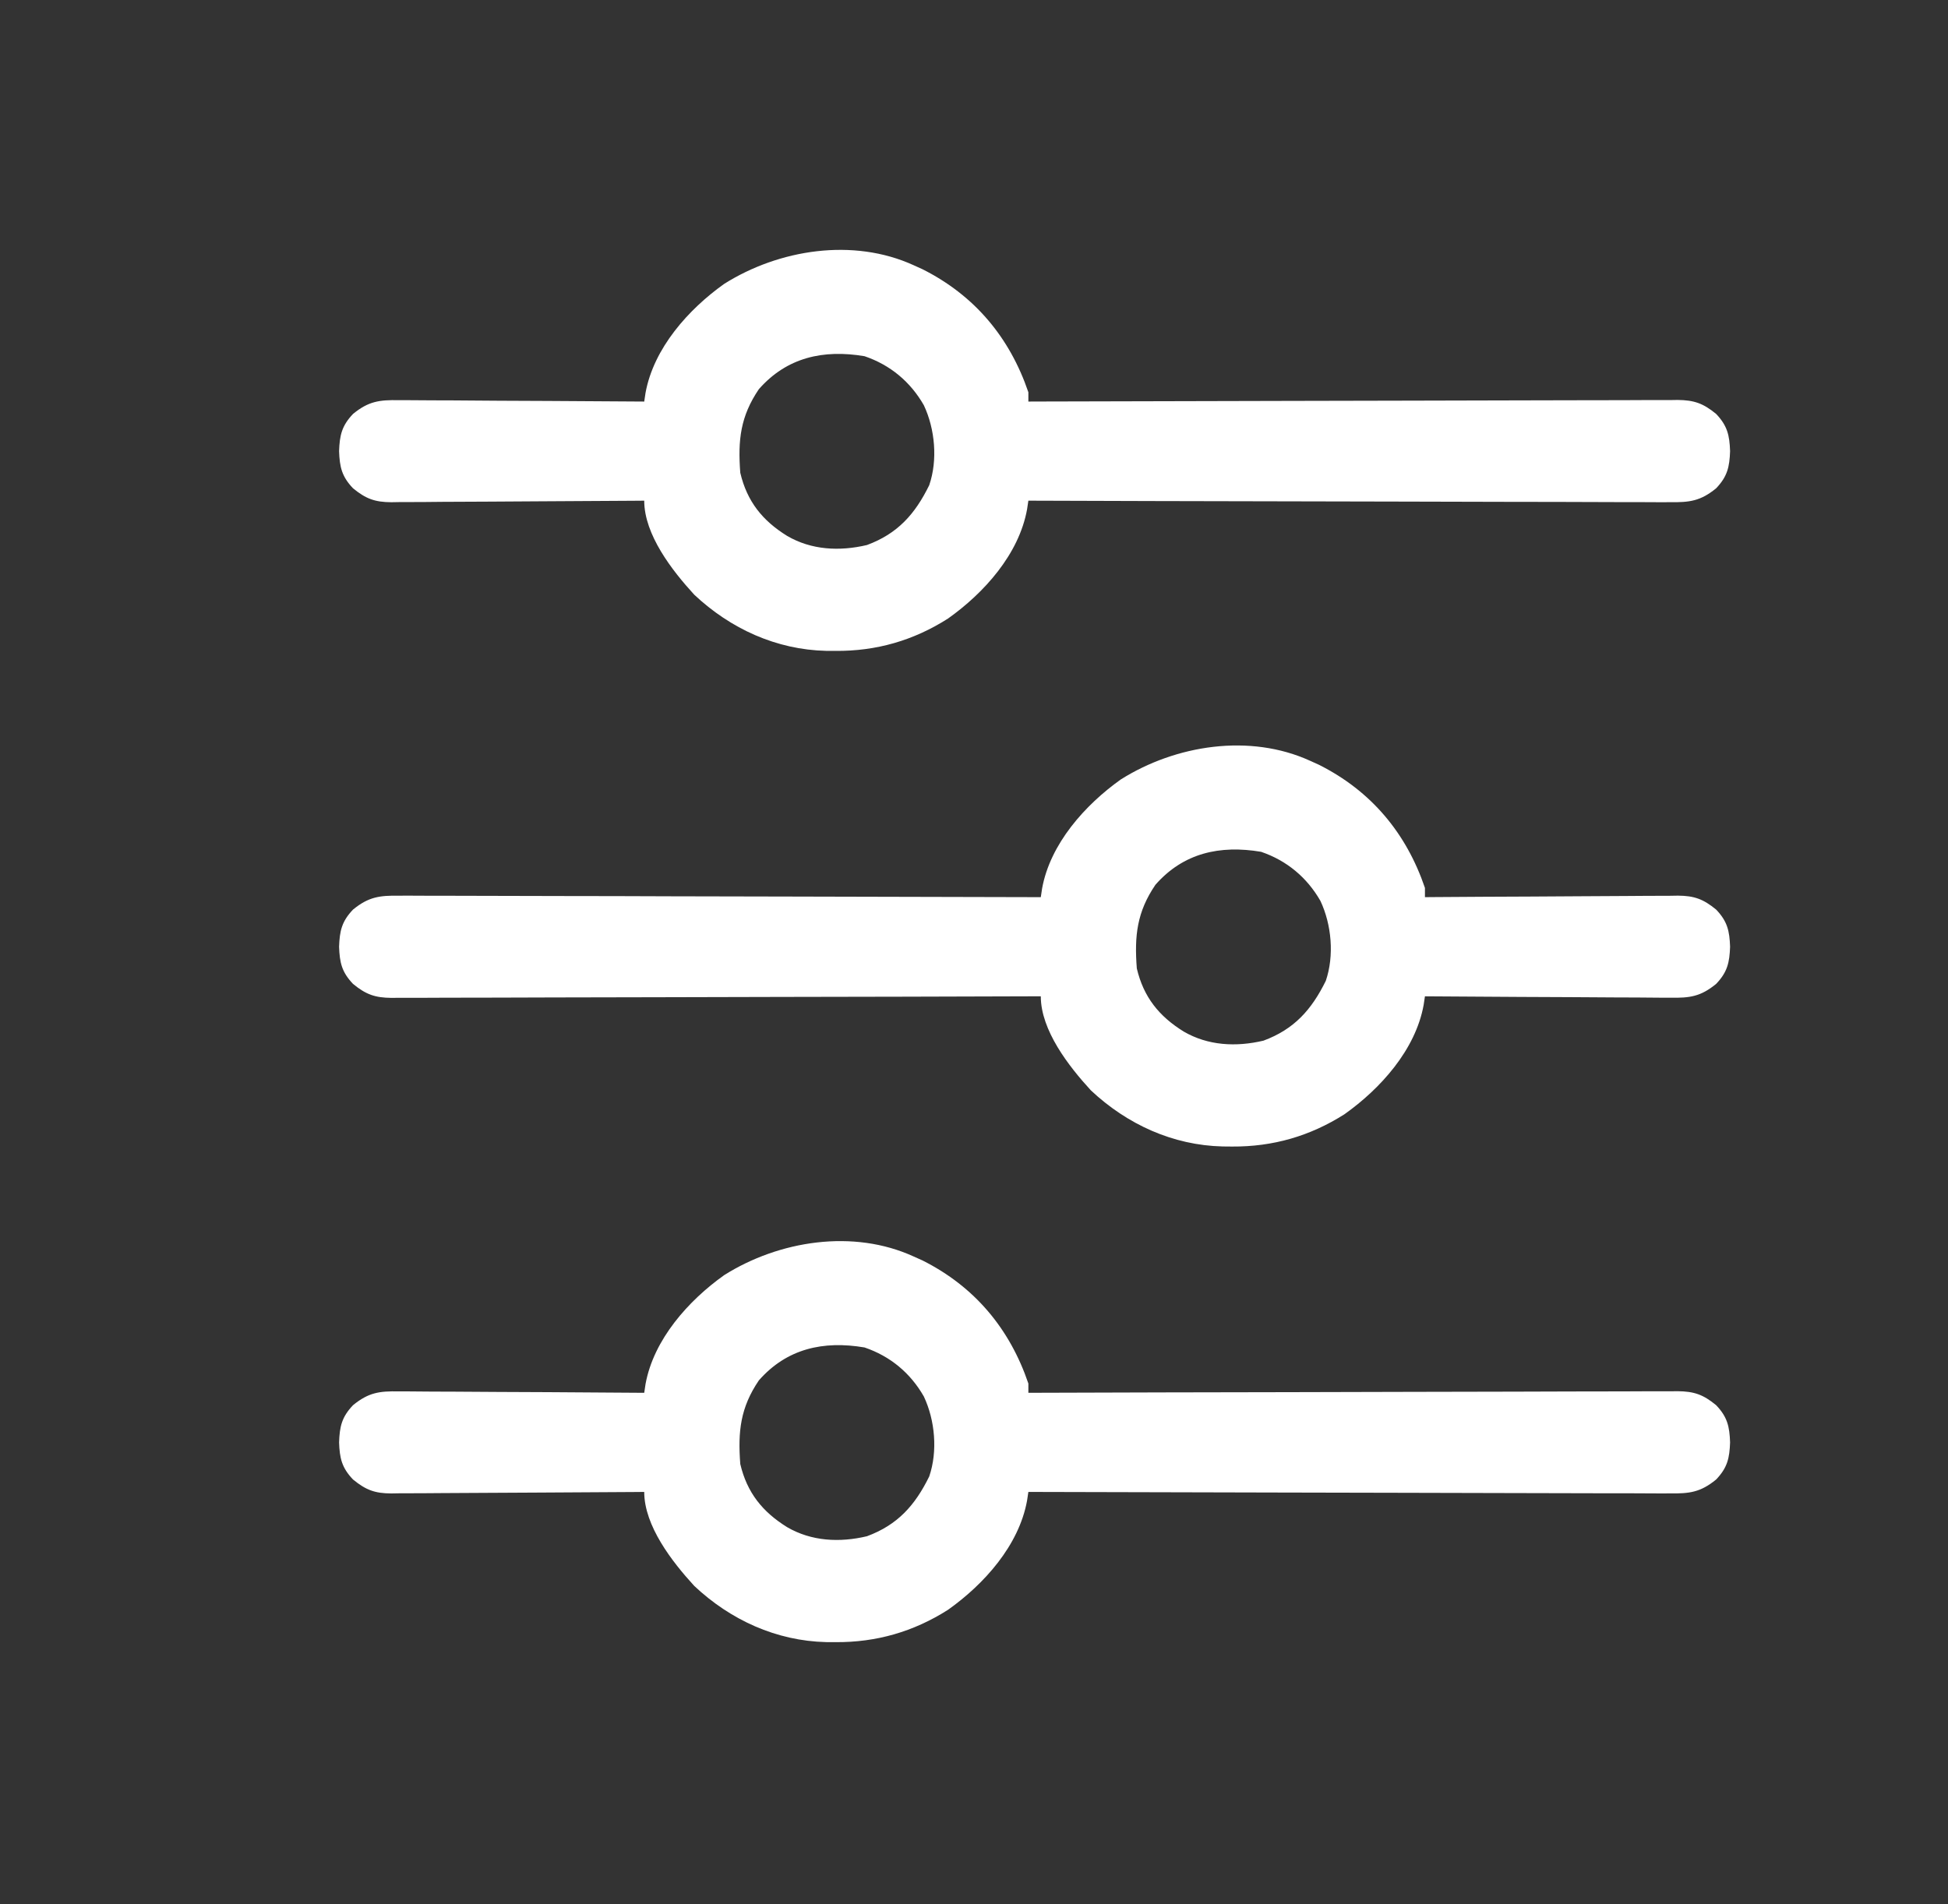
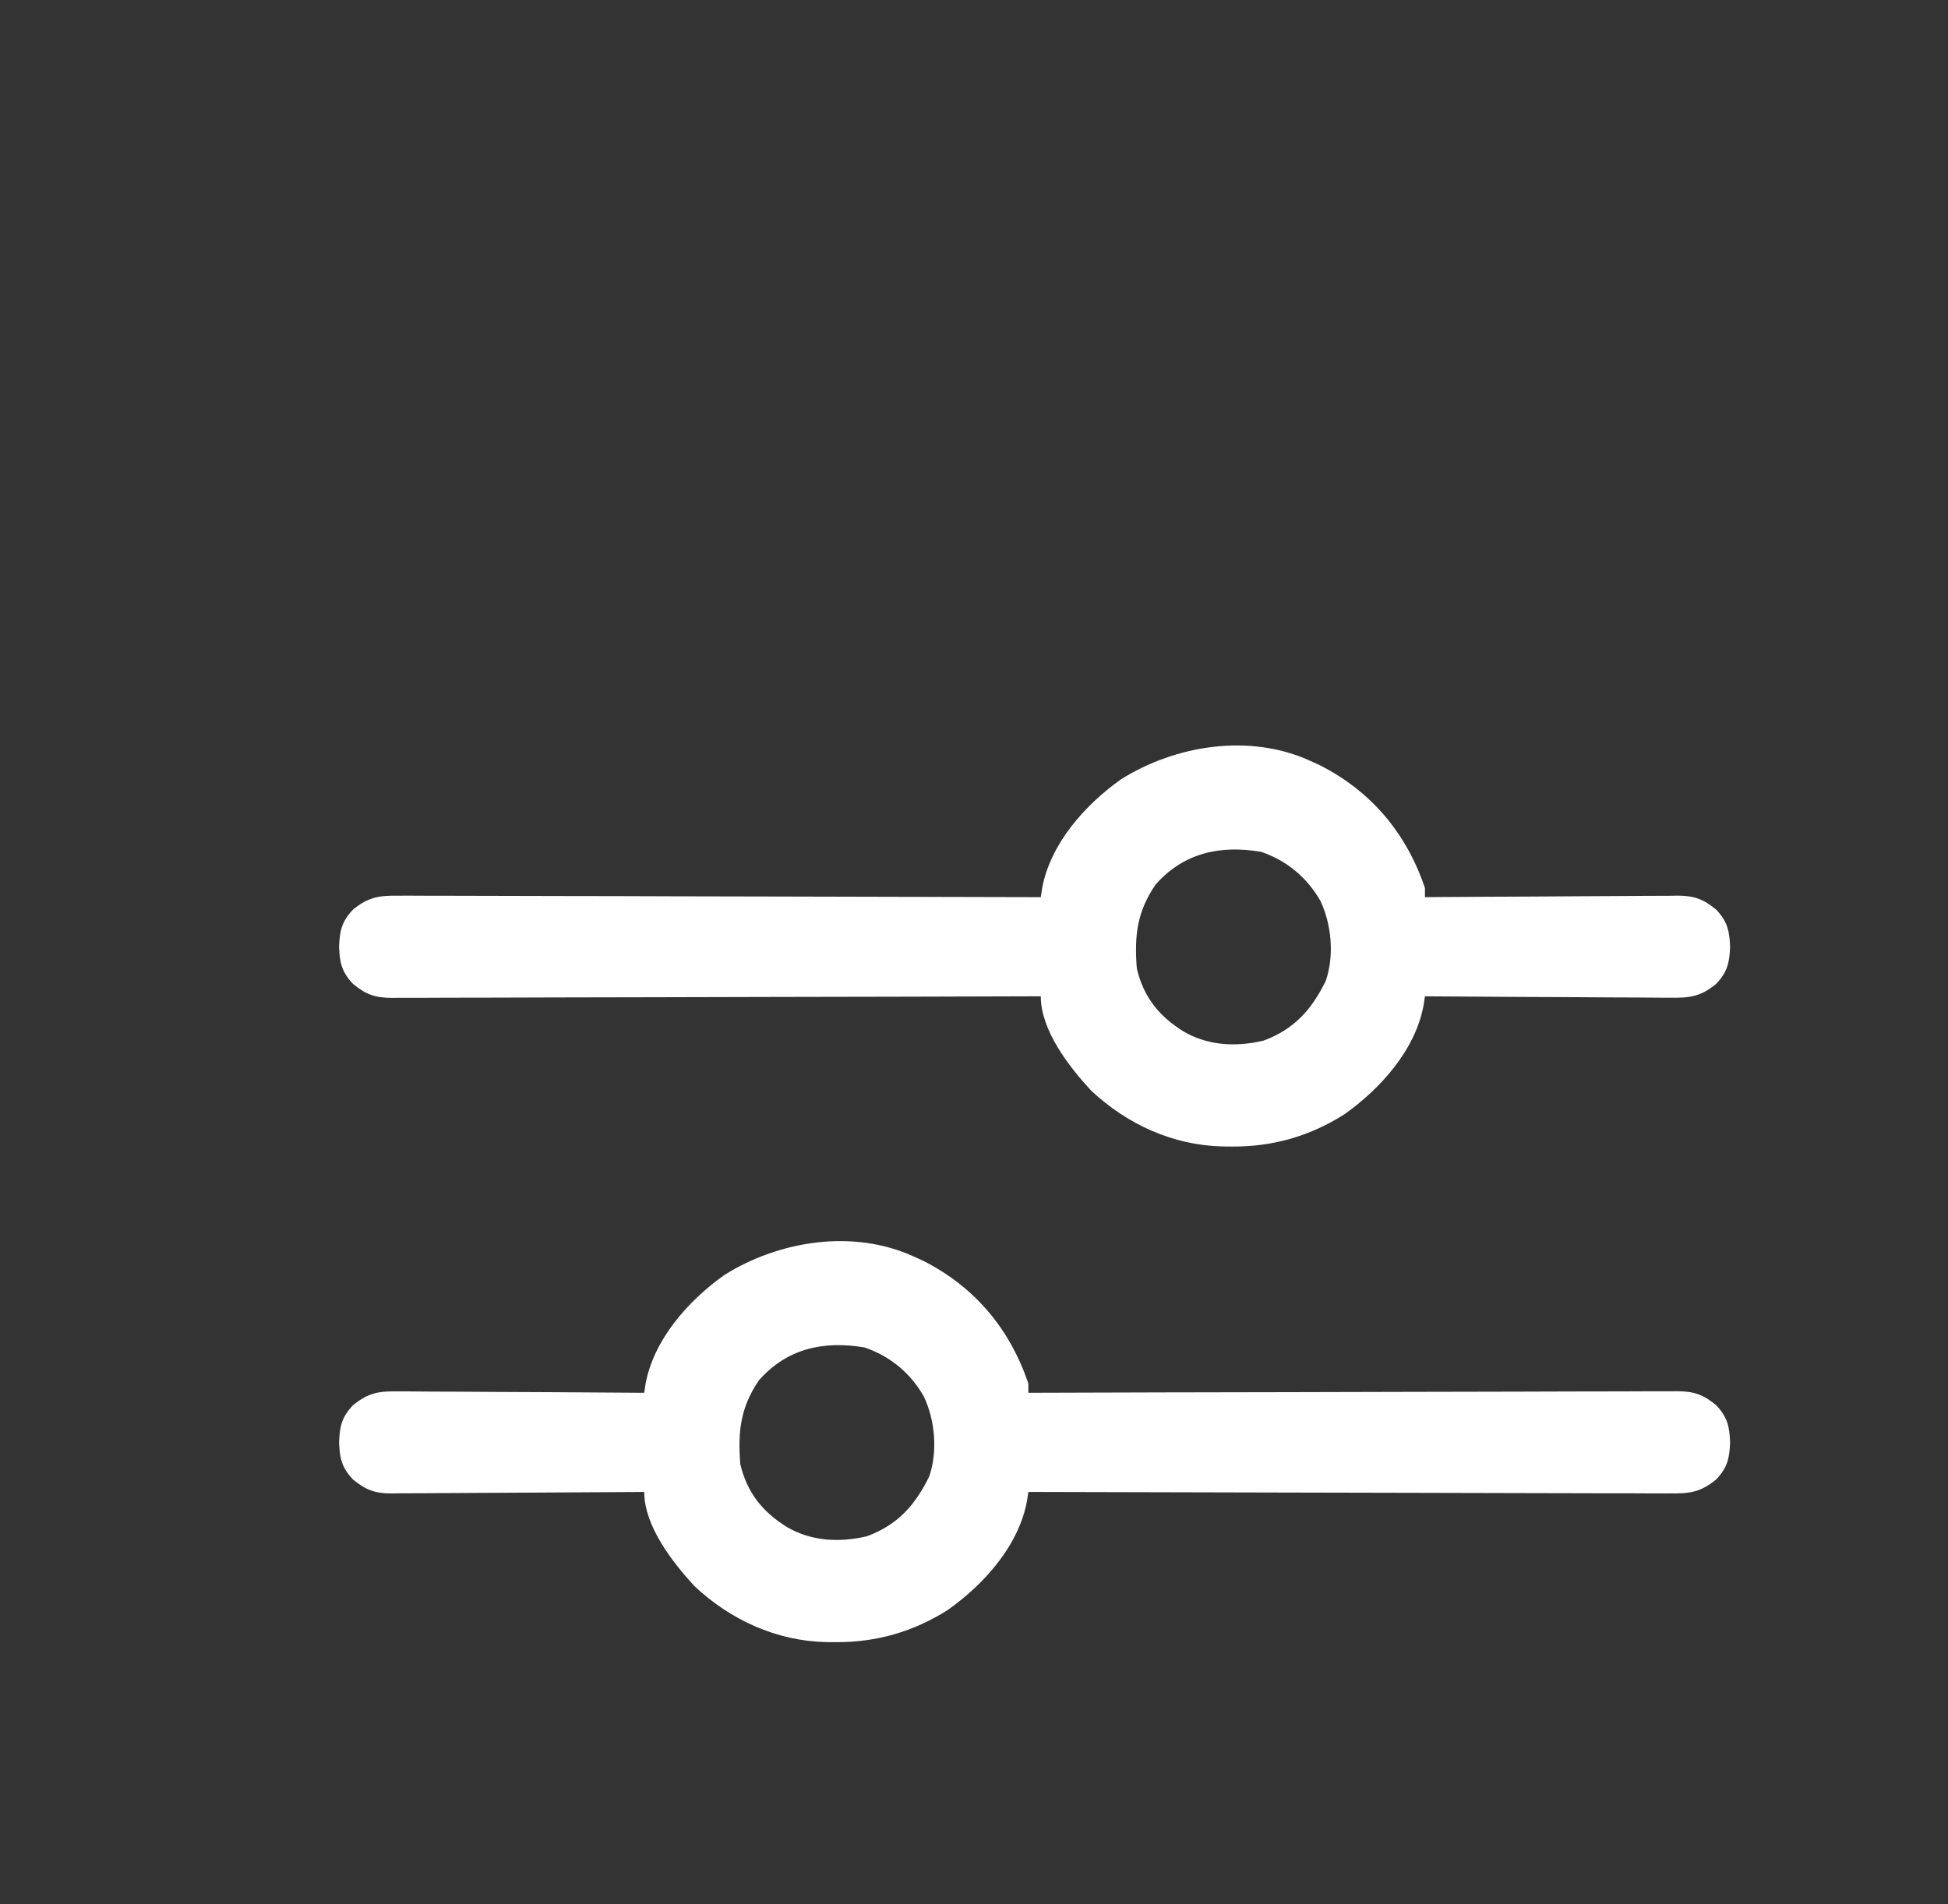
<svg xmlns="http://www.w3.org/2000/svg" width="45" height="44" viewBox="0 0 45 44" fill="none">
  <rect x="0" y="0" width="45" height="44" fill="#333333" stroke="none" />
  <path d="M21.108 29.032C21.175 29.062 21.242 29.092 21.311 29.123C22.515 29.728 23.326 30.7 23.756 31.966C23.756 32.037 23.756 32.108 23.756 32.181C23.836 32.18 23.915 32.18 23.997 32.18C25.925 32.173 27.853 32.169 29.781 32.166C30.713 32.164 31.645 32.162 32.578 32.159C33.39 32.156 34.203 32.154 35.016 32.154C35.446 32.153 35.876 32.152 36.307 32.15C36.712 32.148 37.117 32.148 37.522 32.148C37.67 32.148 37.819 32.148 37.968 32.146C38.17 32.145 38.373 32.145 38.576 32.146C38.635 32.145 38.694 32.144 38.755 32.144C39.133 32.148 39.343 32.219 39.644 32.467C39.904 32.74 39.953 32.959 39.966 33.326C39.953 33.692 39.904 33.911 39.644 34.184C39.282 34.481 39.025 34.511 38.576 34.505C38.481 34.505 38.481 34.505 38.384 34.506C38.172 34.506 37.959 34.505 37.747 34.503C37.595 34.503 37.442 34.503 37.29 34.503C36.877 34.503 36.463 34.502 36.05 34.5C35.618 34.498 35.186 34.498 34.753 34.497C33.935 34.496 33.117 34.494 32.299 34.491C31.367 34.488 30.436 34.486 29.505 34.485C27.588 34.482 25.672 34.477 23.756 34.471C23.746 34.537 23.736 34.603 23.726 34.671C23.538 35.71 22.729 36.606 21.899 37.195C21.101 37.702 20.244 37.948 19.301 37.942C19.23 37.941 19.158 37.941 19.084 37.941C17.934 37.913 16.877 37.432 16.038 36.643C15.525 36.084 14.882 35.255 14.882 34.471C14.804 34.471 14.726 34.472 14.646 34.473C13.911 34.478 13.176 34.483 12.441 34.486C12.063 34.487 11.685 34.489 11.307 34.492C10.942 34.495 10.578 34.497 10.213 34.498C10.074 34.498 9.935 34.499 9.796 34.501C9.601 34.503 9.406 34.503 9.211 34.503C9.154 34.504 9.096 34.505 9.037 34.506C8.662 34.504 8.454 34.429 8.155 34.184C7.895 33.911 7.846 33.692 7.833 33.326C7.846 32.959 7.895 32.74 8.155 32.467C8.514 32.173 8.766 32.14 9.211 32.148C9.303 32.148 9.303 32.148 9.397 32.148C9.599 32.148 9.801 32.15 10.004 32.153C10.144 32.153 10.285 32.154 10.425 32.154C10.795 32.155 11.164 32.158 11.533 32.161C11.91 32.164 12.287 32.165 12.664 32.166C13.403 32.17 14.143 32.175 14.882 32.181C14.892 32.114 14.902 32.048 14.912 31.98C15.1 30.947 15.904 30.049 16.729 29.462C17.996 28.664 19.71 28.391 21.108 29.032ZM17.53 31.894C17.104 32.522 17.043 33.073 17.101 33.827C17.257 34.488 17.613 34.931 18.183 35.285C18.745 35.612 19.394 35.645 20.027 35.495C20.735 35.233 21.137 34.783 21.466 34.113C21.665 33.53 21.6 32.814 21.341 32.265C21.031 31.724 20.568 31.336 19.971 31.133C19.02 30.972 18.177 31.158 17.53 31.894Z" fill="white" />
  <path d="M30.269 17.58C30.336 17.611 30.403 17.641 30.472 17.672C31.675 18.277 32.487 19.249 32.917 20.515C32.917 20.585 32.917 20.656 32.917 20.729C32.995 20.729 33.073 20.728 33.153 20.727C33.888 20.722 34.623 20.717 35.358 20.715C35.736 20.713 36.114 20.711 36.492 20.708C36.856 20.705 37.221 20.703 37.586 20.702C37.725 20.702 37.864 20.701 38.003 20.699C38.198 20.697 38.393 20.697 38.588 20.697C38.674 20.695 38.674 20.695 38.762 20.694C39.137 20.697 39.345 20.771 39.644 21.016C39.904 21.289 39.953 21.508 39.966 21.874C39.953 22.241 39.904 22.46 39.644 22.733C39.285 23.027 39.032 23.06 38.588 23.052C38.526 23.052 38.465 23.052 38.402 23.052C38.2 23.052 37.997 23.05 37.795 23.047C37.655 23.047 37.514 23.047 37.373 23.046C37.004 23.045 36.635 23.042 36.266 23.039C35.889 23.036 35.512 23.035 35.135 23.034C34.395 23.03 33.656 23.026 32.917 23.02C32.907 23.085 32.897 23.152 32.887 23.22C32.698 24.259 31.889 25.154 31.059 25.744C30.262 26.251 29.405 26.497 28.462 26.491C28.354 26.49 28.354 26.49 28.245 26.489C27.095 26.462 26.038 25.98 25.199 25.192C24.686 24.633 24.043 23.804 24.043 23.02C23.963 23.02 23.884 23.02 23.802 23.02C21.874 23.027 19.946 23.031 18.018 23.034C17.086 23.036 16.153 23.038 15.221 23.041C14.408 23.044 13.596 23.046 12.783 23.046C12.353 23.047 11.923 23.048 11.492 23.05C11.087 23.052 10.682 23.052 10.277 23.052C10.129 23.052 9.98 23.052 9.831 23.054C9.628 23.055 9.425 23.055 9.222 23.054C9.164 23.055 9.105 23.056 9.044 23.056C8.666 23.052 8.456 22.981 8.155 22.733C7.895 22.46 7.846 22.241 7.833 21.874C7.846 21.508 7.895 21.289 8.155 21.016C8.517 20.719 8.774 20.689 9.222 20.695C9.318 20.695 9.318 20.695 9.415 20.694C9.627 20.694 9.839 20.695 10.052 20.697C10.204 20.697 10.357 20.697 10.509 20.697C10.922 20.697 11.336 20.698 11.749 20.7C12.181 20.702 12.613 20.702 13.045 20.703C13.864 20.703 14.682 20.706 15.5 20.709C16.431 20.712 17.363 20.713 18.294 20.715C20.21 20.718 22.127 20.723 24.043 20.729C24.052 20.663 24.062 20.597 24.073 20.529C24.26 19.496 25.065 18.598 25.89 18.01C27.157 17.212 28.871 16.94 30.269 17.58ZM26.691 20.443C26.264 21.071 26.203 21.622 26.261 22.375C26.417 23.037 26.773 23.48 27.344 23.834C27.906 24.161 28.555 24.194 29.188 24.044C29.895 23.782 30.297 23.332 30.627 22.662C30.825 22.079 30.761 21.363 30.502 20.814C30.191 20.273 29.728 19.885 29.132 19.681C28.18 19.521 27.337 19.707 26.691 20.443Z" fill="white" />
-   <path d="M21.108 6.129C21.175 6.16 21.242 6.19 21.311 6.221C22.515 6.826 23.326 7.798 23.756 9.063C23.756 9.134 23.756 9.205 23.756 9.278C23.836 9.278 23.915 9.278 23.997 9.277C25.925 9.271 27.853 9.266 29.781 9.263C30.713 9.262 31.645 9.26 32.578 9.257C33.39 9.254 34.203 9.252 35.016 9.251C35.446 9.251 35.876 9.25 36.307 9.248C36.712 9.246 37.117 9.245 37.522 9.246C37.67 9.246 37.819 9.245 37.968 9.244C38.17 9.243 38.373 9.243 38.576 9.244C38.635 9.243 38.694 9.242 38.755 9.241C39.133 9.245 39.343 9.317 39.644 9.564C39.904 9.838 39.953 10.057 39.966 10.423C39.953 10.79 39.904 11.009 39.644 11.282C39.282 11.579 39.025 11.609 38.576 11.603C38.481 11.603 38.481 11.603 38.384 11.604C38.172 11.604 37.959 11.602 37.747 11.601C37.595 11.601 37.442 11.601 37.29 11.601C36.877 11.601 36.463 11.599 36.05 11.597C35.618 11.596 35.186 11.595 34.753 11.595C33.935 11.594 33.117 11.592 32.299 11.589C31.367 11.586 30.436 11.584 29.505 11.583C27.588 11.58 25.672 11.575 23.756 11.568C23.746 11.634 23.736 11.7 23.726 11.768C23.538 12.808 22.729 13.703 21.899 14.292C21.101 14.8 20.244 15.046 19.301 15.039C19.23 15.039 19.158 15.039 19.084 15.038C17.934 15.011 16.877 14.529 16.038 13.741C15.525 13.182 14.882 12.353 14.882 11.568C14.804 11.569 14.726 11.57 14.646 11.57C13.911 11.576 13.176 11.58 12.441 11.583C12.063 11.585 11.685 11.587 11.307 11.59C10.942 11.593 10.578 11.595 10.213 11.595C10.074 11.596 9.935 11.597 9.796 11.599C9.601 11.601 9.406 11.601 9.211 11.601C9.154 11.602 9.096 11.603 9.037 11.604C8.662 11.601 8.454 11.527 8.155 11.282C7.895 11.009 7.846 10.79 7.833 10.423C7.846 10.057 7.895 9.838 8.155 9.564C8.514 9.27 8.766 9.238 9.211 9.246C9.303 9.246 9.303 9.246 9.397 9.246C9.599 9.246 9.801 9.248 10.004 9.25C10.144 9.251 10.285 9.251 10.425 9.251C10.795 9.253 11.164 9.255 11.533 9.259C11.91 9.261 12.287 9.263 12.664 9.264C13.403 9.267 14.143 9.272 14.882 9.278C14.892 9.212 14.902 9.146 14.912 9.078C15.1 8.045 15.904 7.146 16.729 6.559C17.996 5.761 19.71 5.489 21.108 6.129ZM17.53 8.992C17.104 9.62 17.043 10.17 17.101 10.924C17.257 11.586 17.613 12.029 18.183 12.382C18.745 12.71 19.394 12.742 20.027 12.593C20.735 12.331 21.137 11.881 21.466 11.21C21.665 10.628 21.6 9.912 21.341 9.362C21.031 8.822 20.568 8.433 19.971 8.23C19.02 8.07 18.177 8.256 17.53 8.992Z" fill="white" />
</svg>